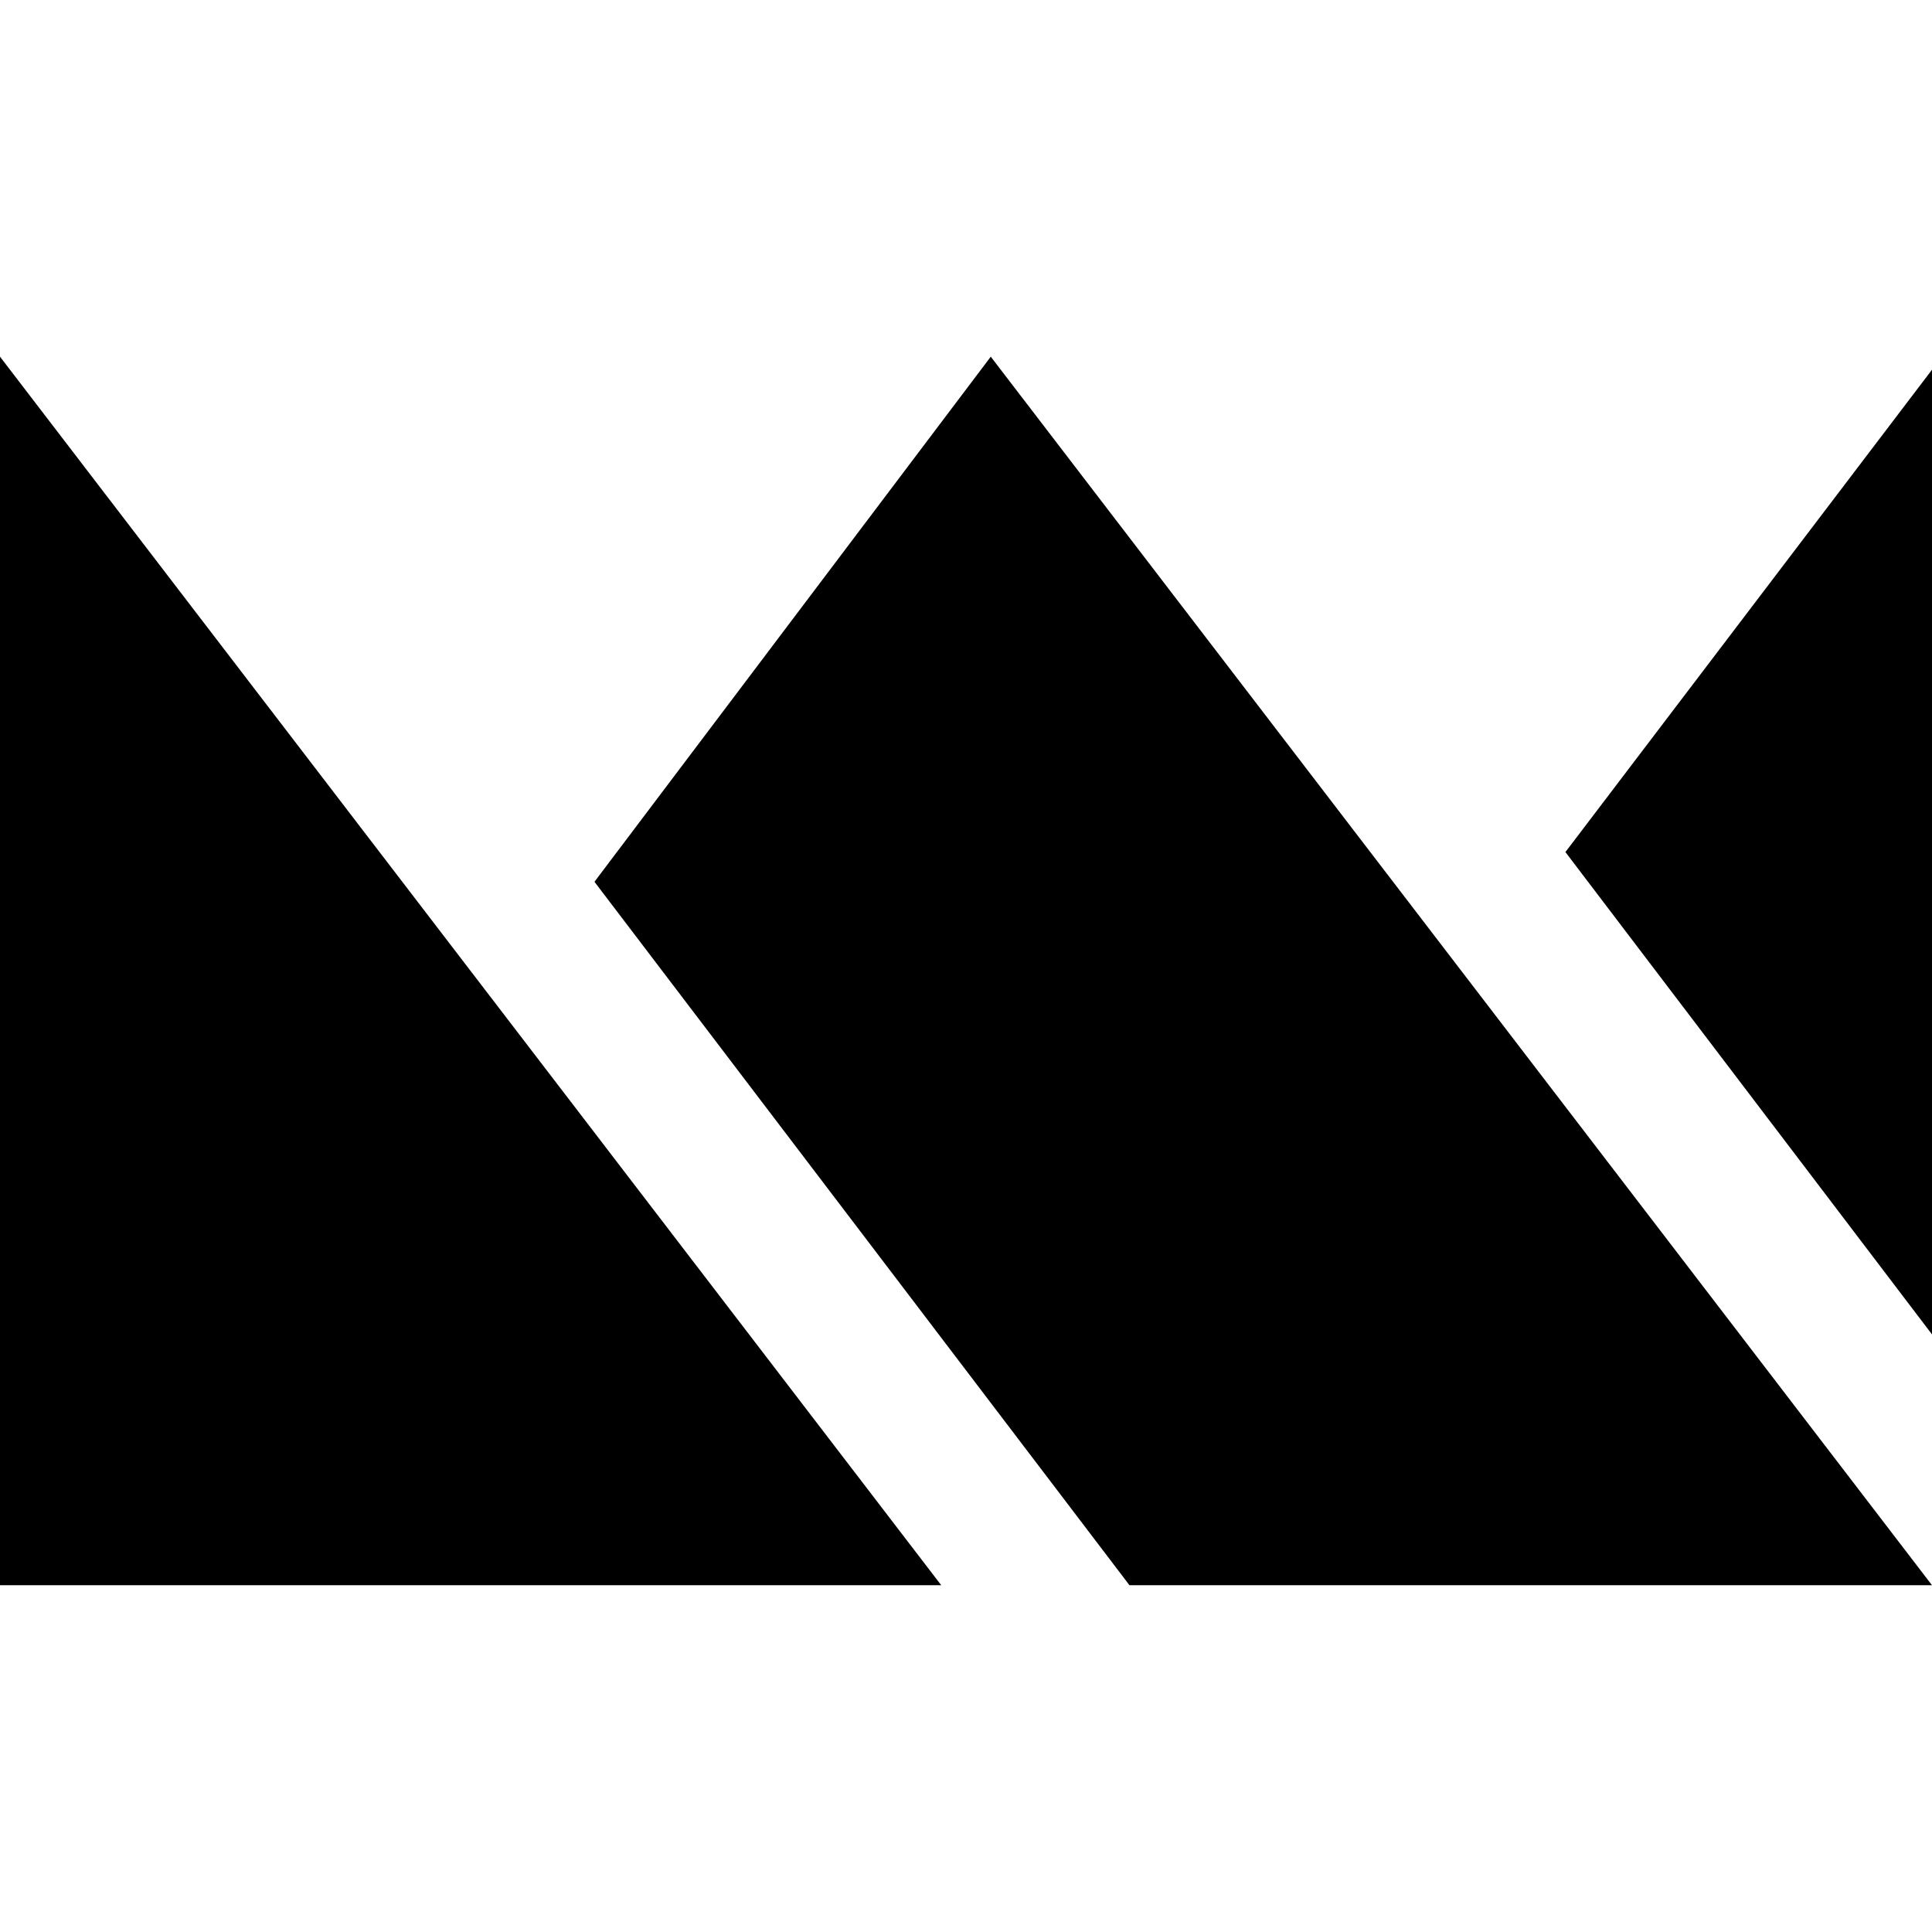
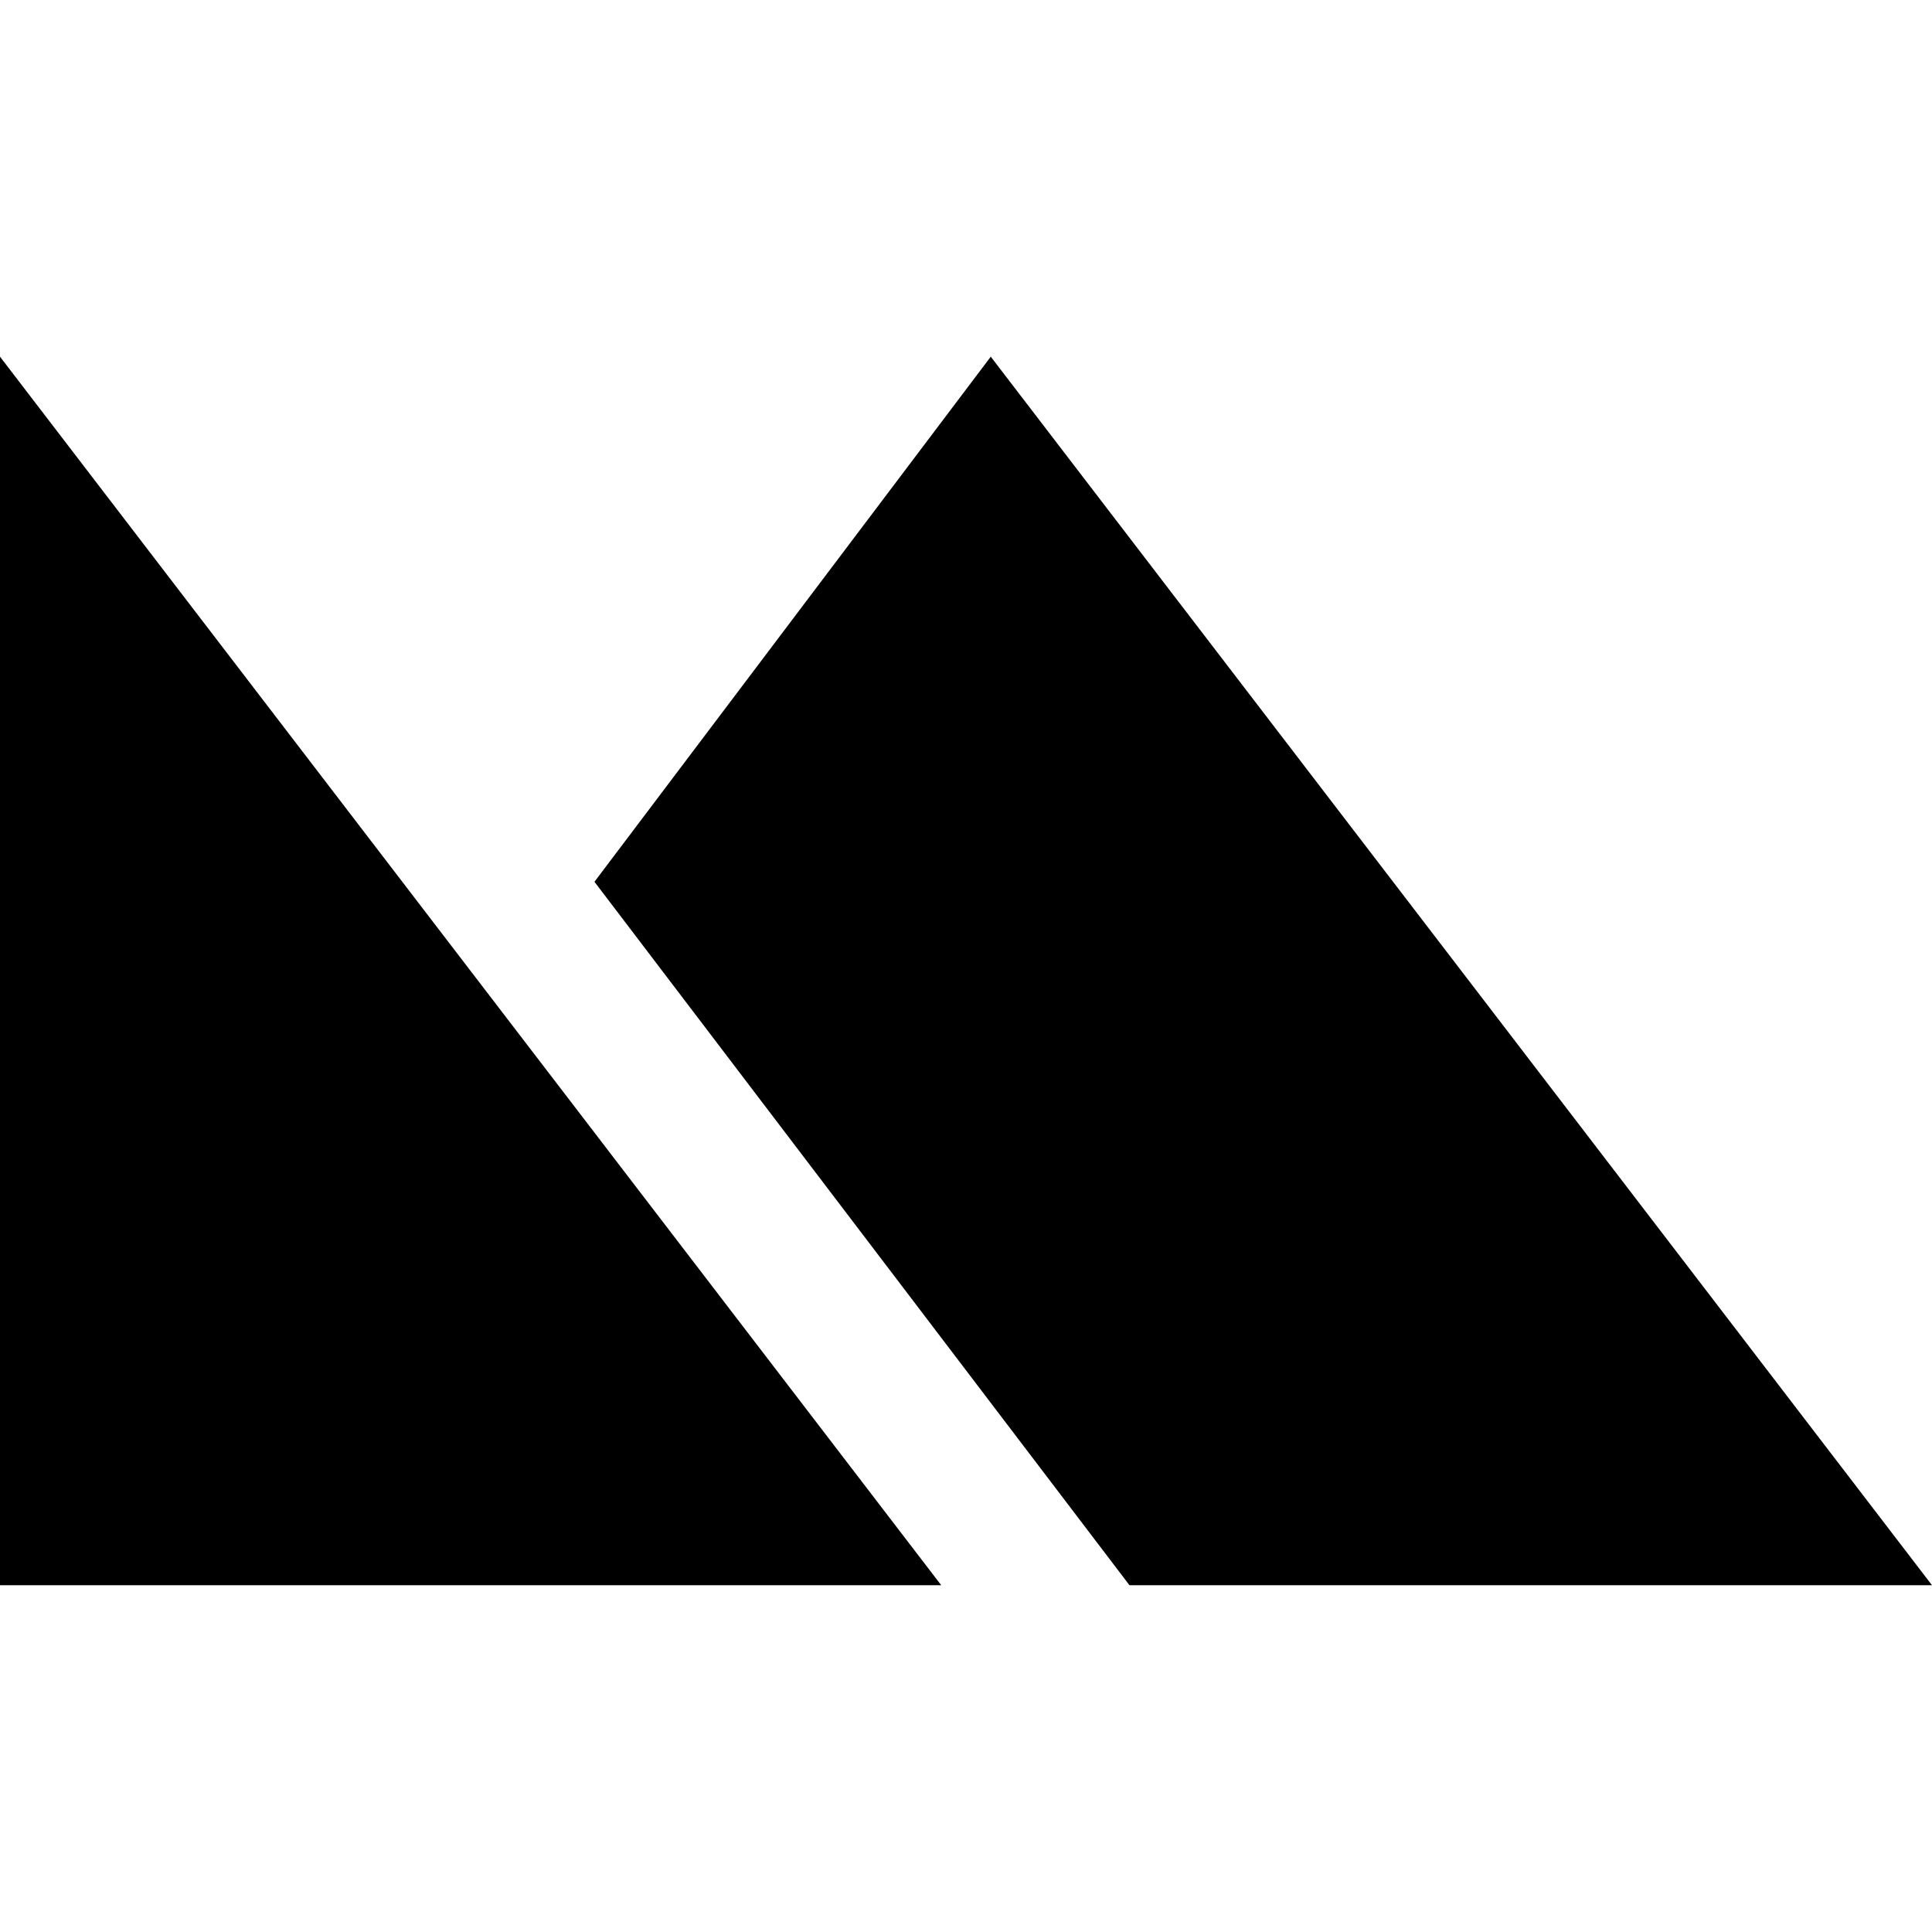
<svg xmlns="http://www.w3.org/2000/svg" id="Layer_1" version="1.1" viewBox="0 0 19.5 19.5">
  <defs>
    <style>
      .st0 {
        fill-rule: evenodd;
      }
    </style>
  </defs>
  <line x1="-35.6" y1="3.6" x2="55.3" y2="3.6" />
  <polygon class="st0" points="0 3.6 0 16 9.5 16 0 3.6" />
  <polygon class="st0" points="6 8.9 11.4 16 19.5 16 10 3.6 6 8.9" />
-   <polygon class="st0" points="15.8 8.6 19.6 3.6 19.6 13.6 15.8 8.6" />
</svg>